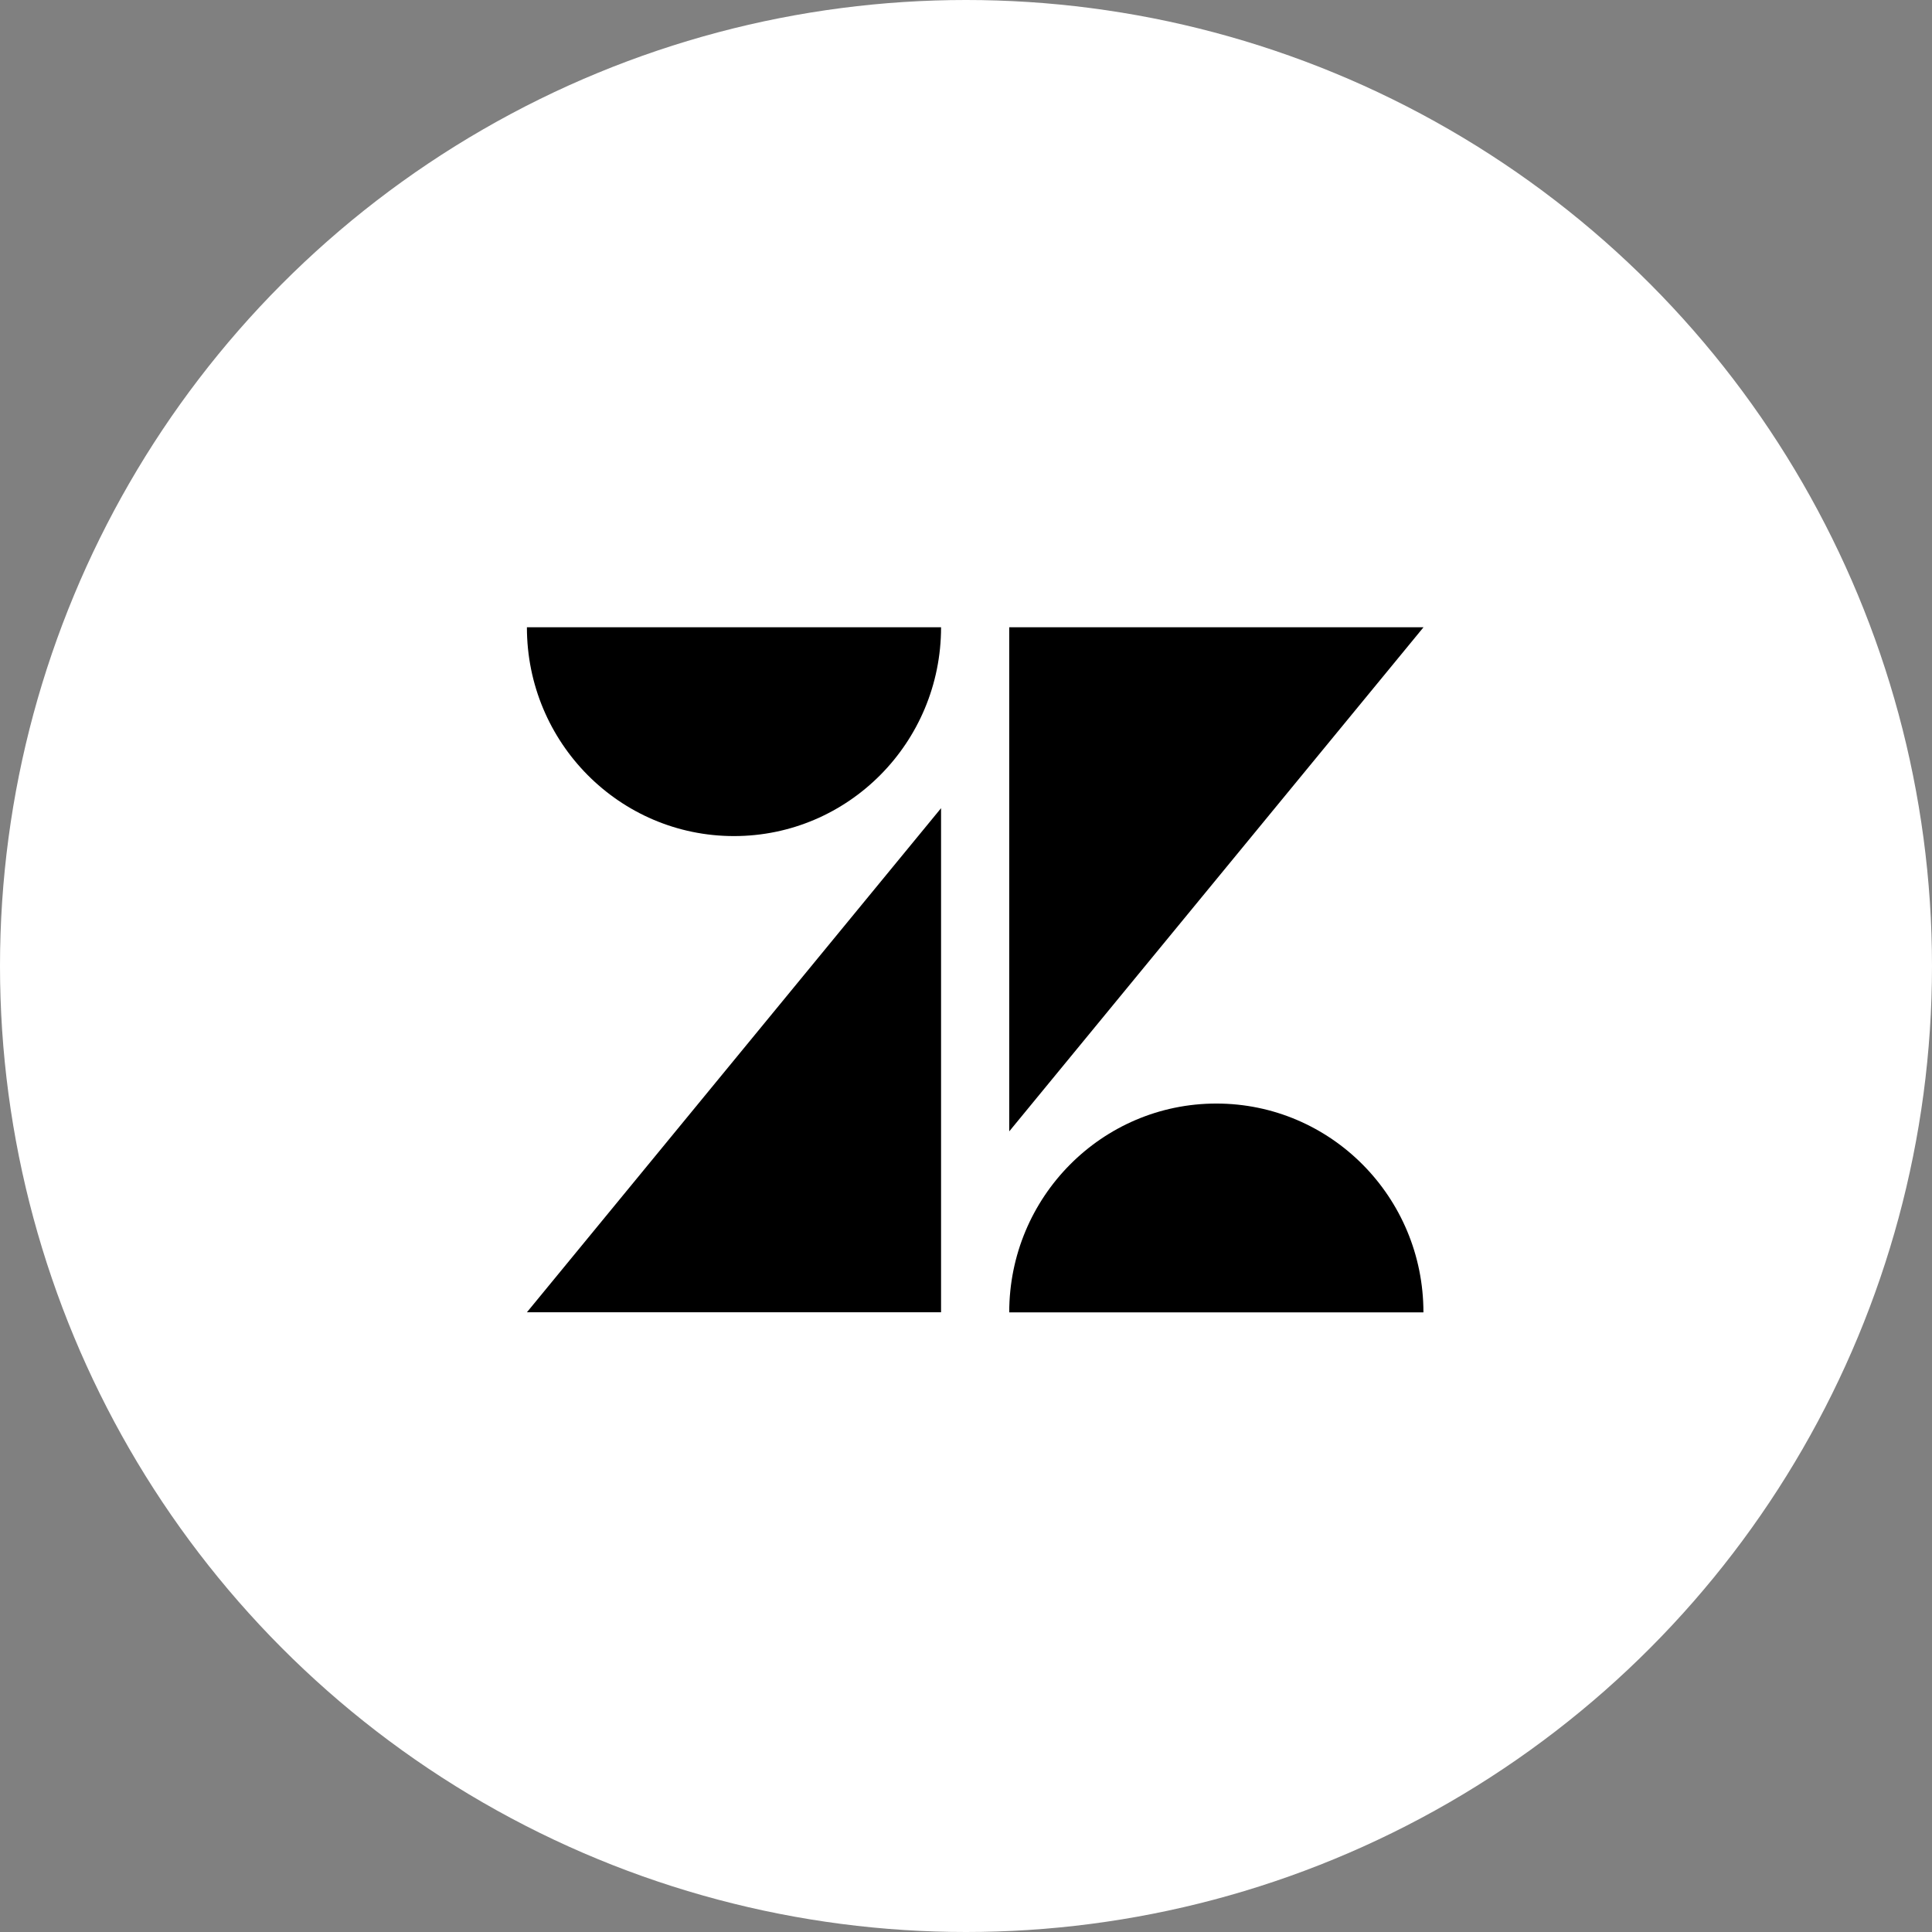
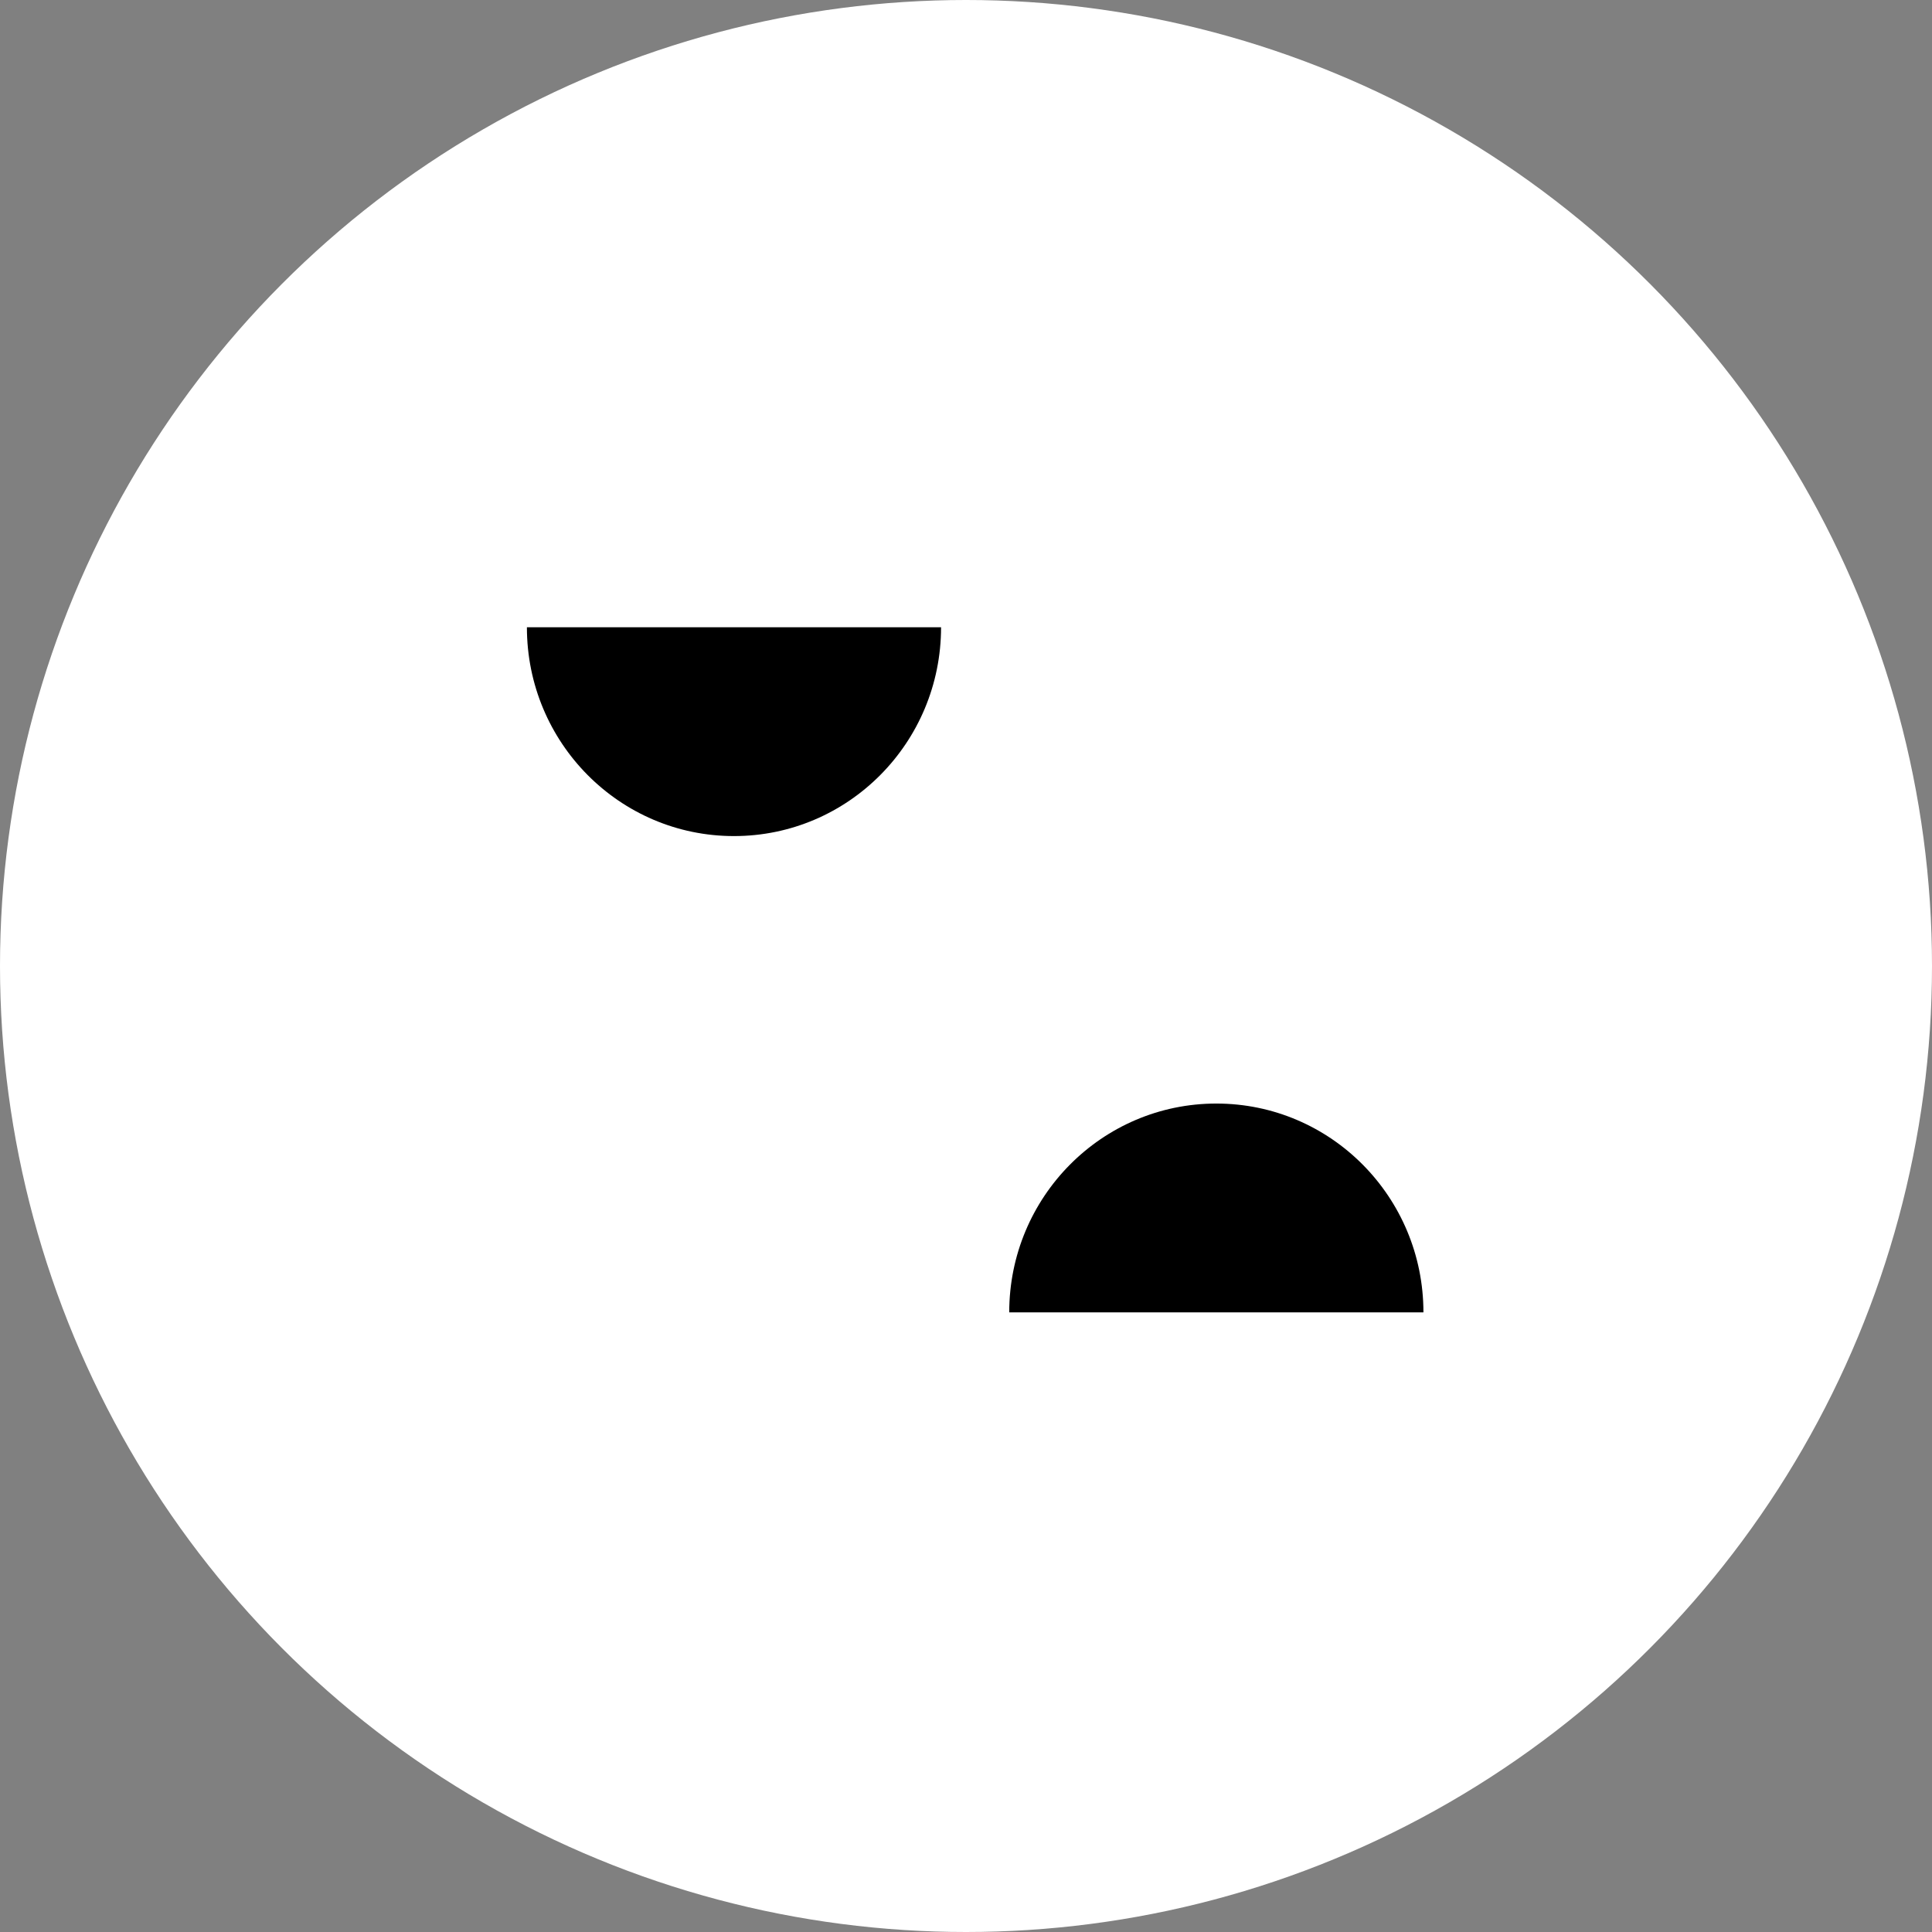
<svg xmlns="http://www.w3.org/2000/svg" width="77" height="77" viewBox="0 0 77 77" fill="none">
  <rect x="0" y="0" width="77" height="77" fill="#808080" stroke="none" />
  <circle cx="38.5" cy="38.5" r="38.5" fill="white" />
-   <path d="M37.506 32.21V52.301H21L37.506 32.21Z" fill="black" />
+   <path d="M37.506 32.21H21L37.506 32.21Z" fill="black" />
  <path d="M37.506 25C37.506 29.595 33.812 33.322 29.252 33.322C24.691 33.322 21 29.595 21 25H37.506Z" fill="black" />
  <path d="M40.223 52.304C40.223 47.709 43.917 43.982 48.477 43.982C53.037 43.982 56.731 47.706 56.731 52.304H40.223Z" fill="black" />
-   <path d="M40.223 45.094V25H56.734L40.223 45.091V45.094Z" fill="black" />
</svg>